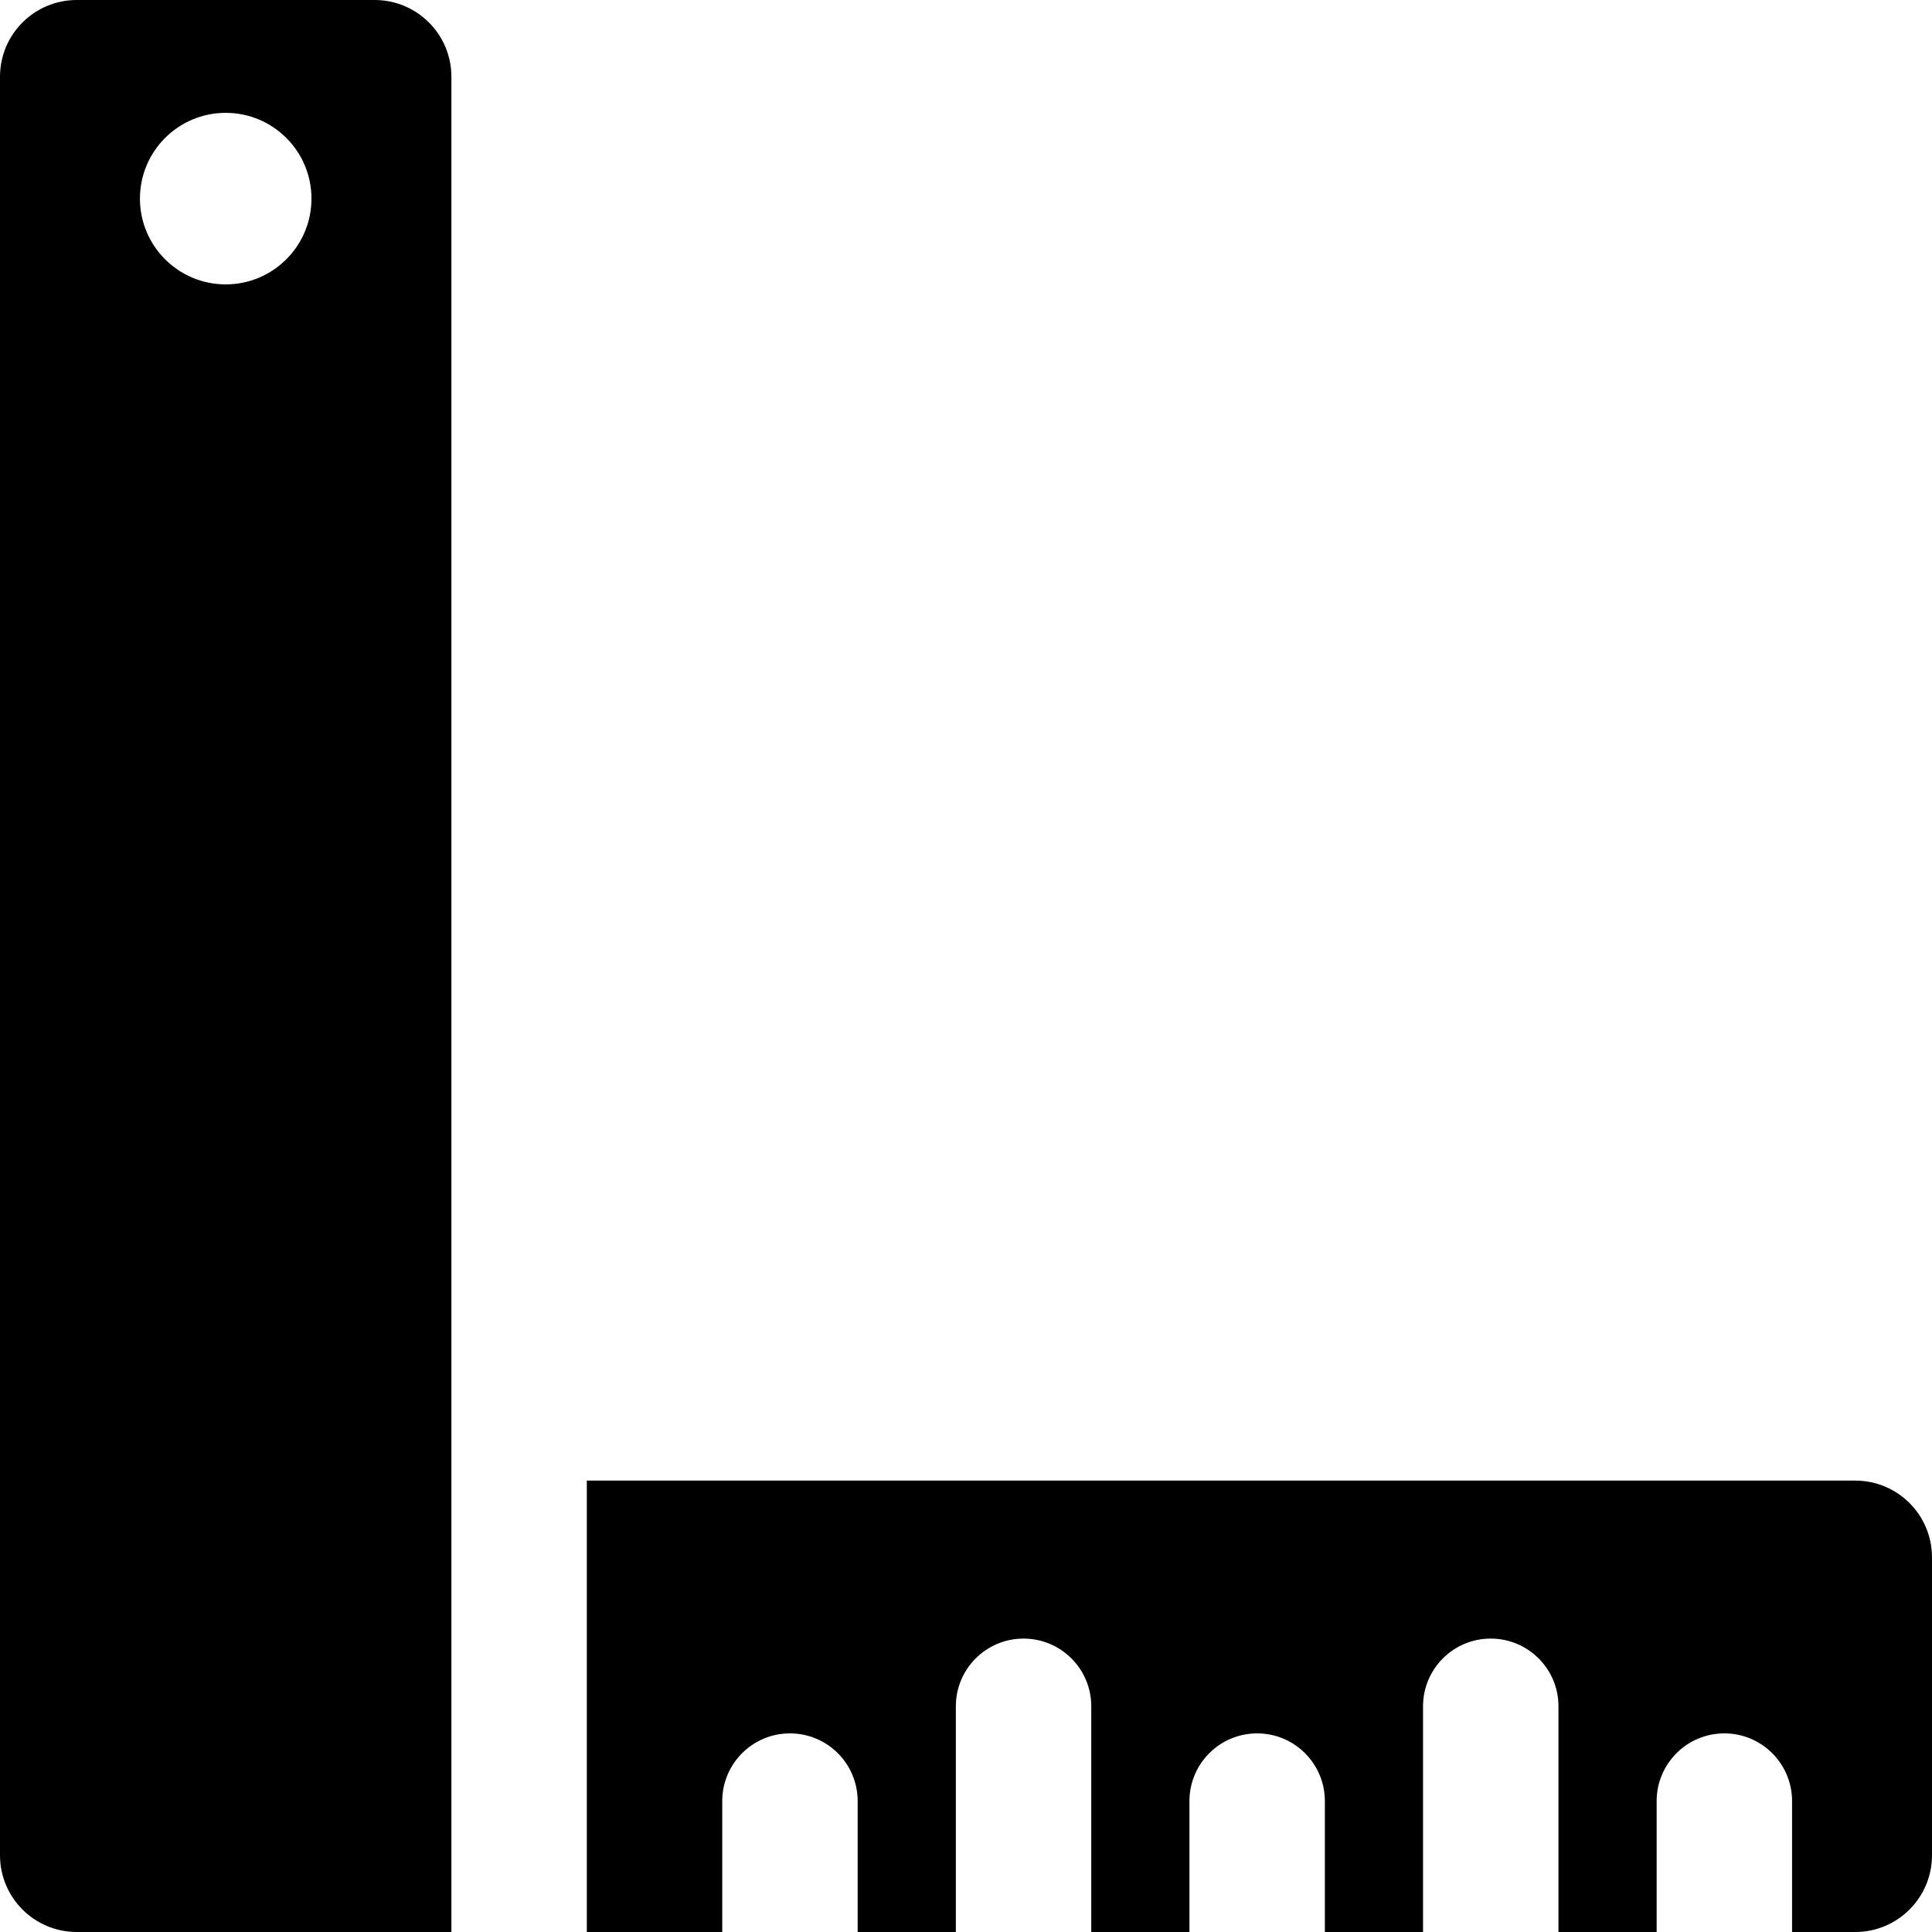
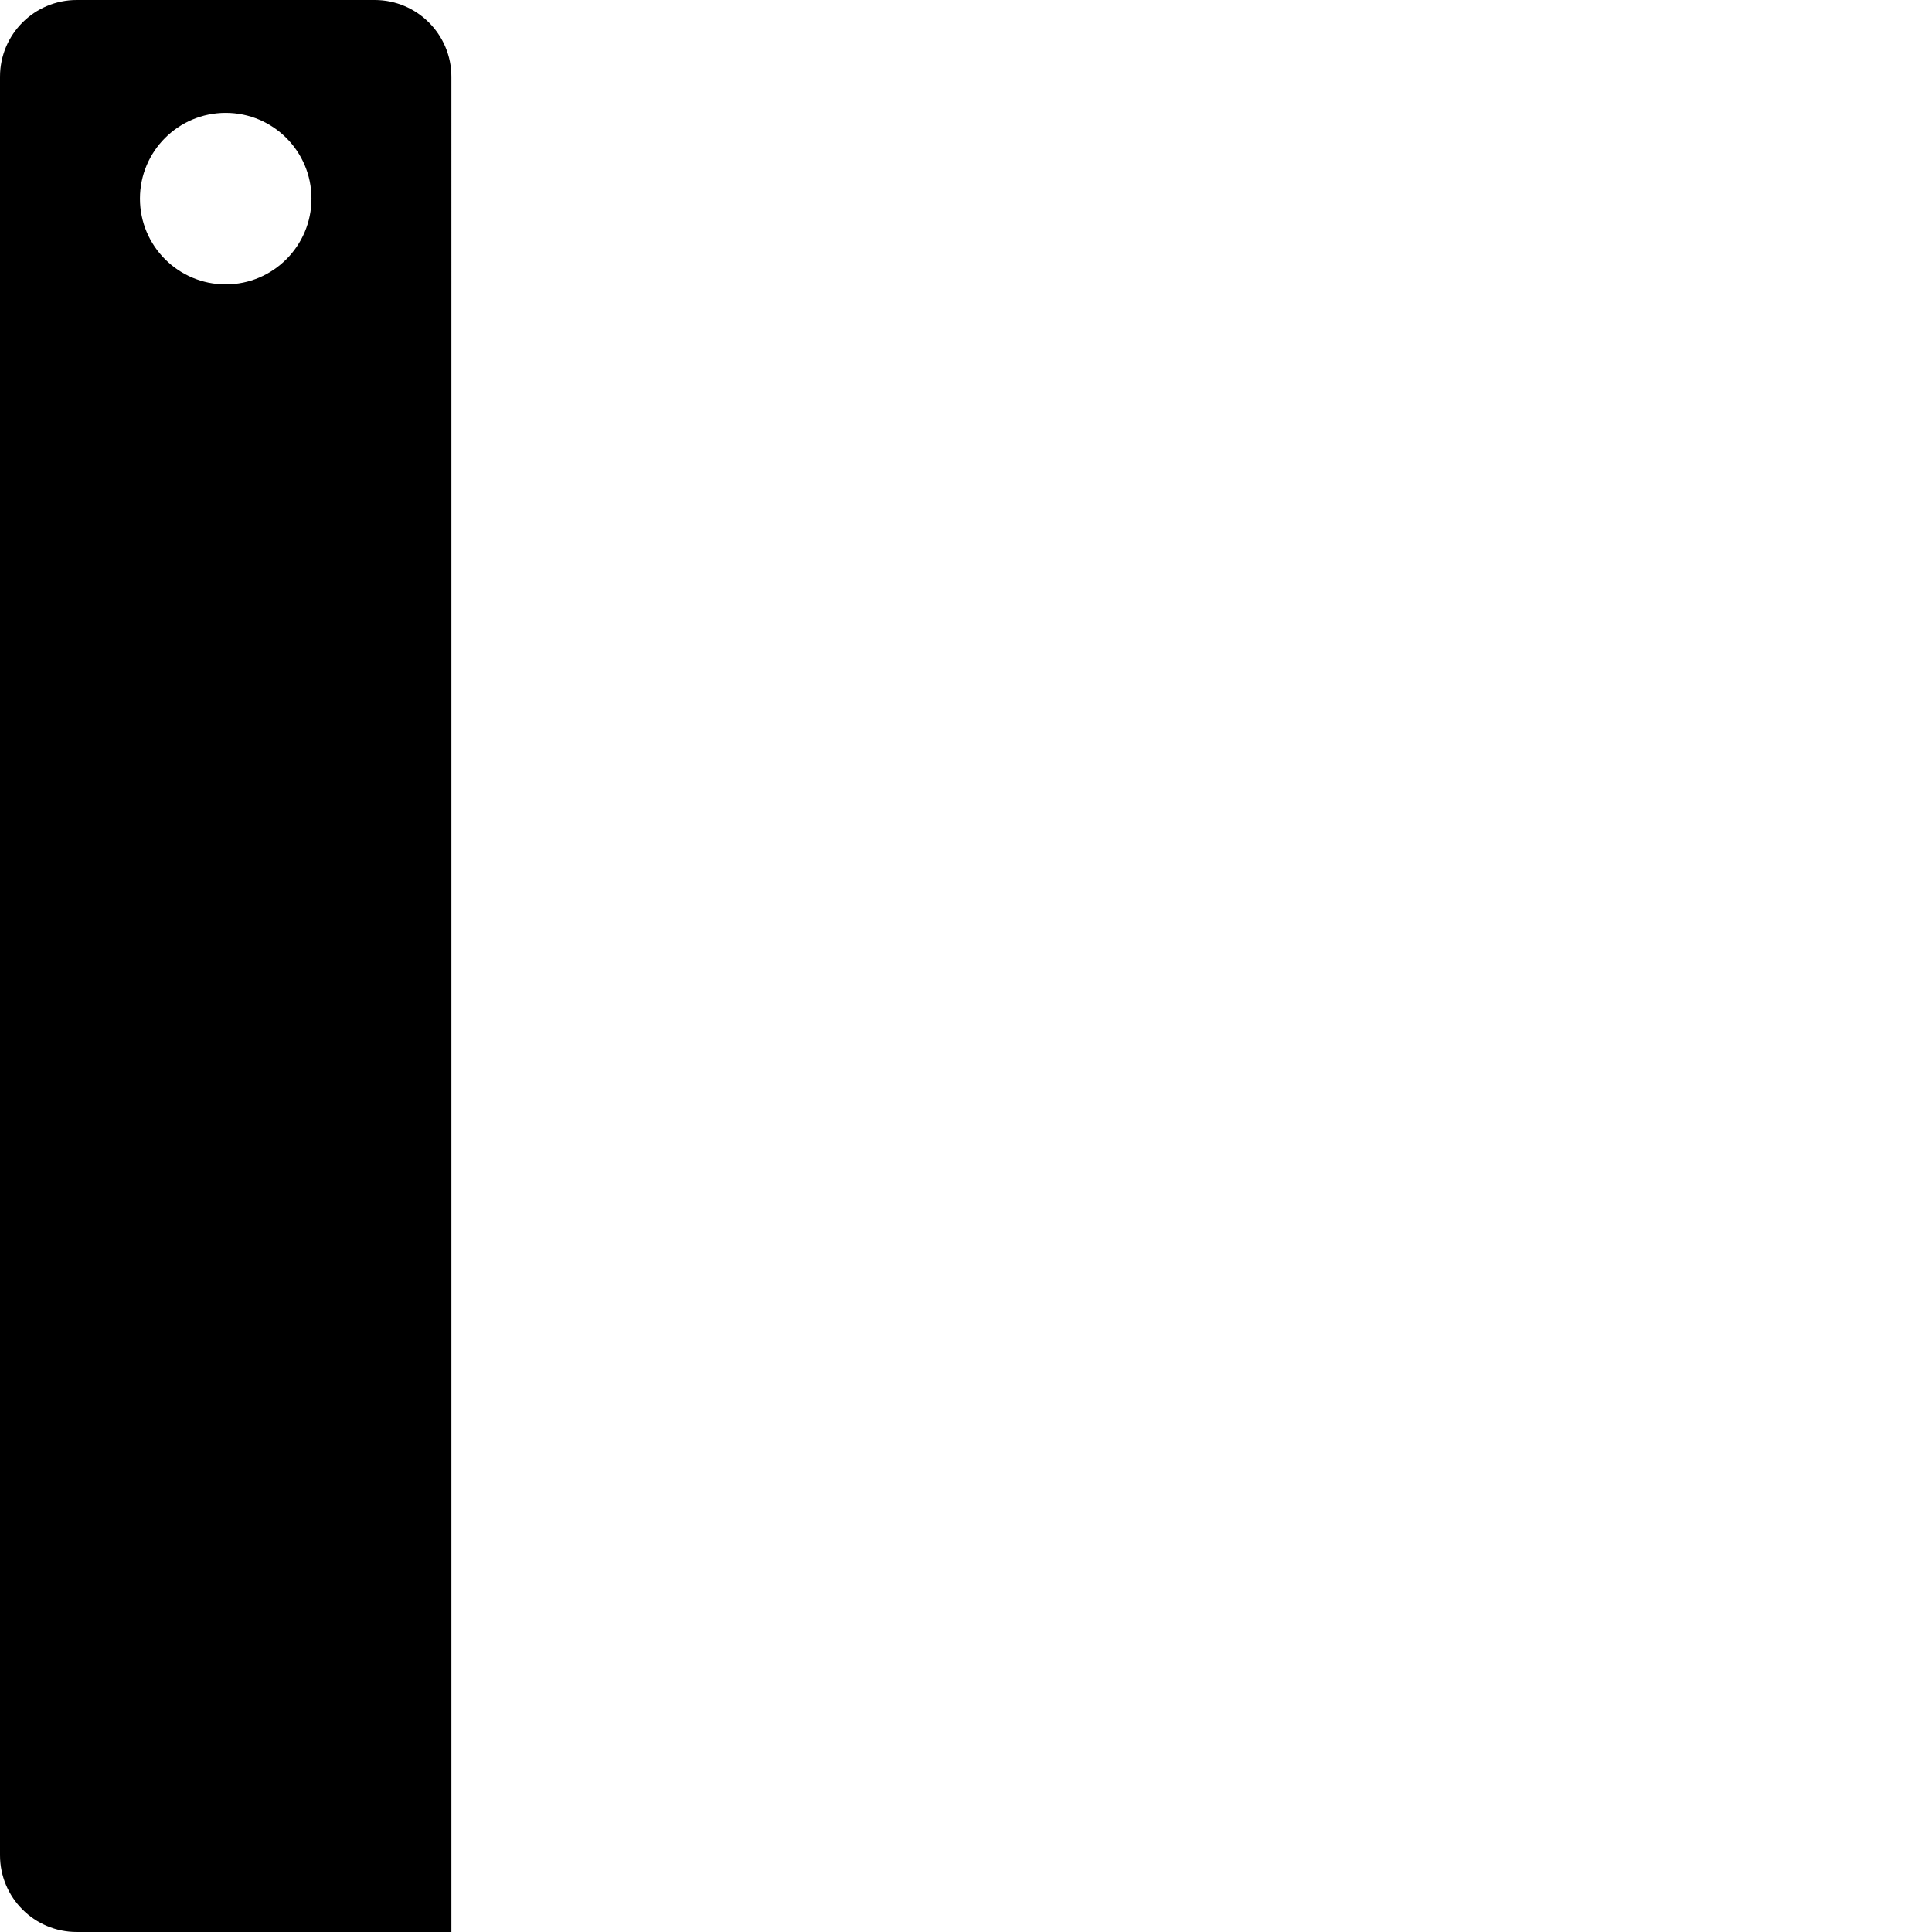
<svg xmlns="http://www.w3.org/2000/svg" version="1.1" id="Layer_1" x="0px" y="0px" viewBox="0 0 511.999 511.999" style="enable-background:new 0 0 511.999 511.999;" xml:space="preserve">
  <g>
    <g>
-       <path d="M491.663,392.373H155.514v119.626h35.888v-34.691c0-9.91,8.034-17.944,17.944-17.944s17.944,8.034,17.944,17.944v34.691    h26.018v-59.813c0-9.91,8.034-17.944,17.944-17.944c9.91,0,17.944,8.034,17.944,17.944v59.813h26.018v-34.691    c0-9.91,8.034-17.944,17.944-17.944s17.944,8.034,17.944,17.944v34.691h26.018v-59.813c0-9.91,8.034-17.944,17.944-17.944    c9.91,0,17.944,8.034,17.944,17.944v59.813h26.018v-34.691c0-9.91,8.034-17.944,17.944-17.944s17.944,8.034,17.944,17.944v34.691    h16.747c11.231,0,20.336-9.105,20.336-20.336v-78.953C512,401.478,502.895,392.373,491.663,392.373z" />
-     </g>
+       </g>
  </g>
  <g>
    <g>
      <path d="M99.289,0H20.336C9.105,0,0,9.105,0,20.336v392.373v78.953c0,11.23,9.104,20.336,20.336,20.336h99.289V20.336    C119.626,9.105,110.521,0,99.289,0z M59.814,75.364c-12.553,0-22.729-10.176-22.729-22.729c0-12.553,10.176-22.729,22.729-22.729    c12.553,0,22.729,10.176,22.729,22.729C82.542,65.188,72.366,75.364,59.814,75.364z" />
    </g>
  </g>
  <g>
</g>
  <g>
</g>
  <g>
</g>
  <g>
</g>
  <g>
</g>
  <g>
</g>
  <g>
</g>
  <g>
</g>
  <g>
</g>
  <g>
</g>
  <g>
</g>
  <g>
</g>
  <g>
</g>
  <g>
</g>
  <g>
</g>
</svg>